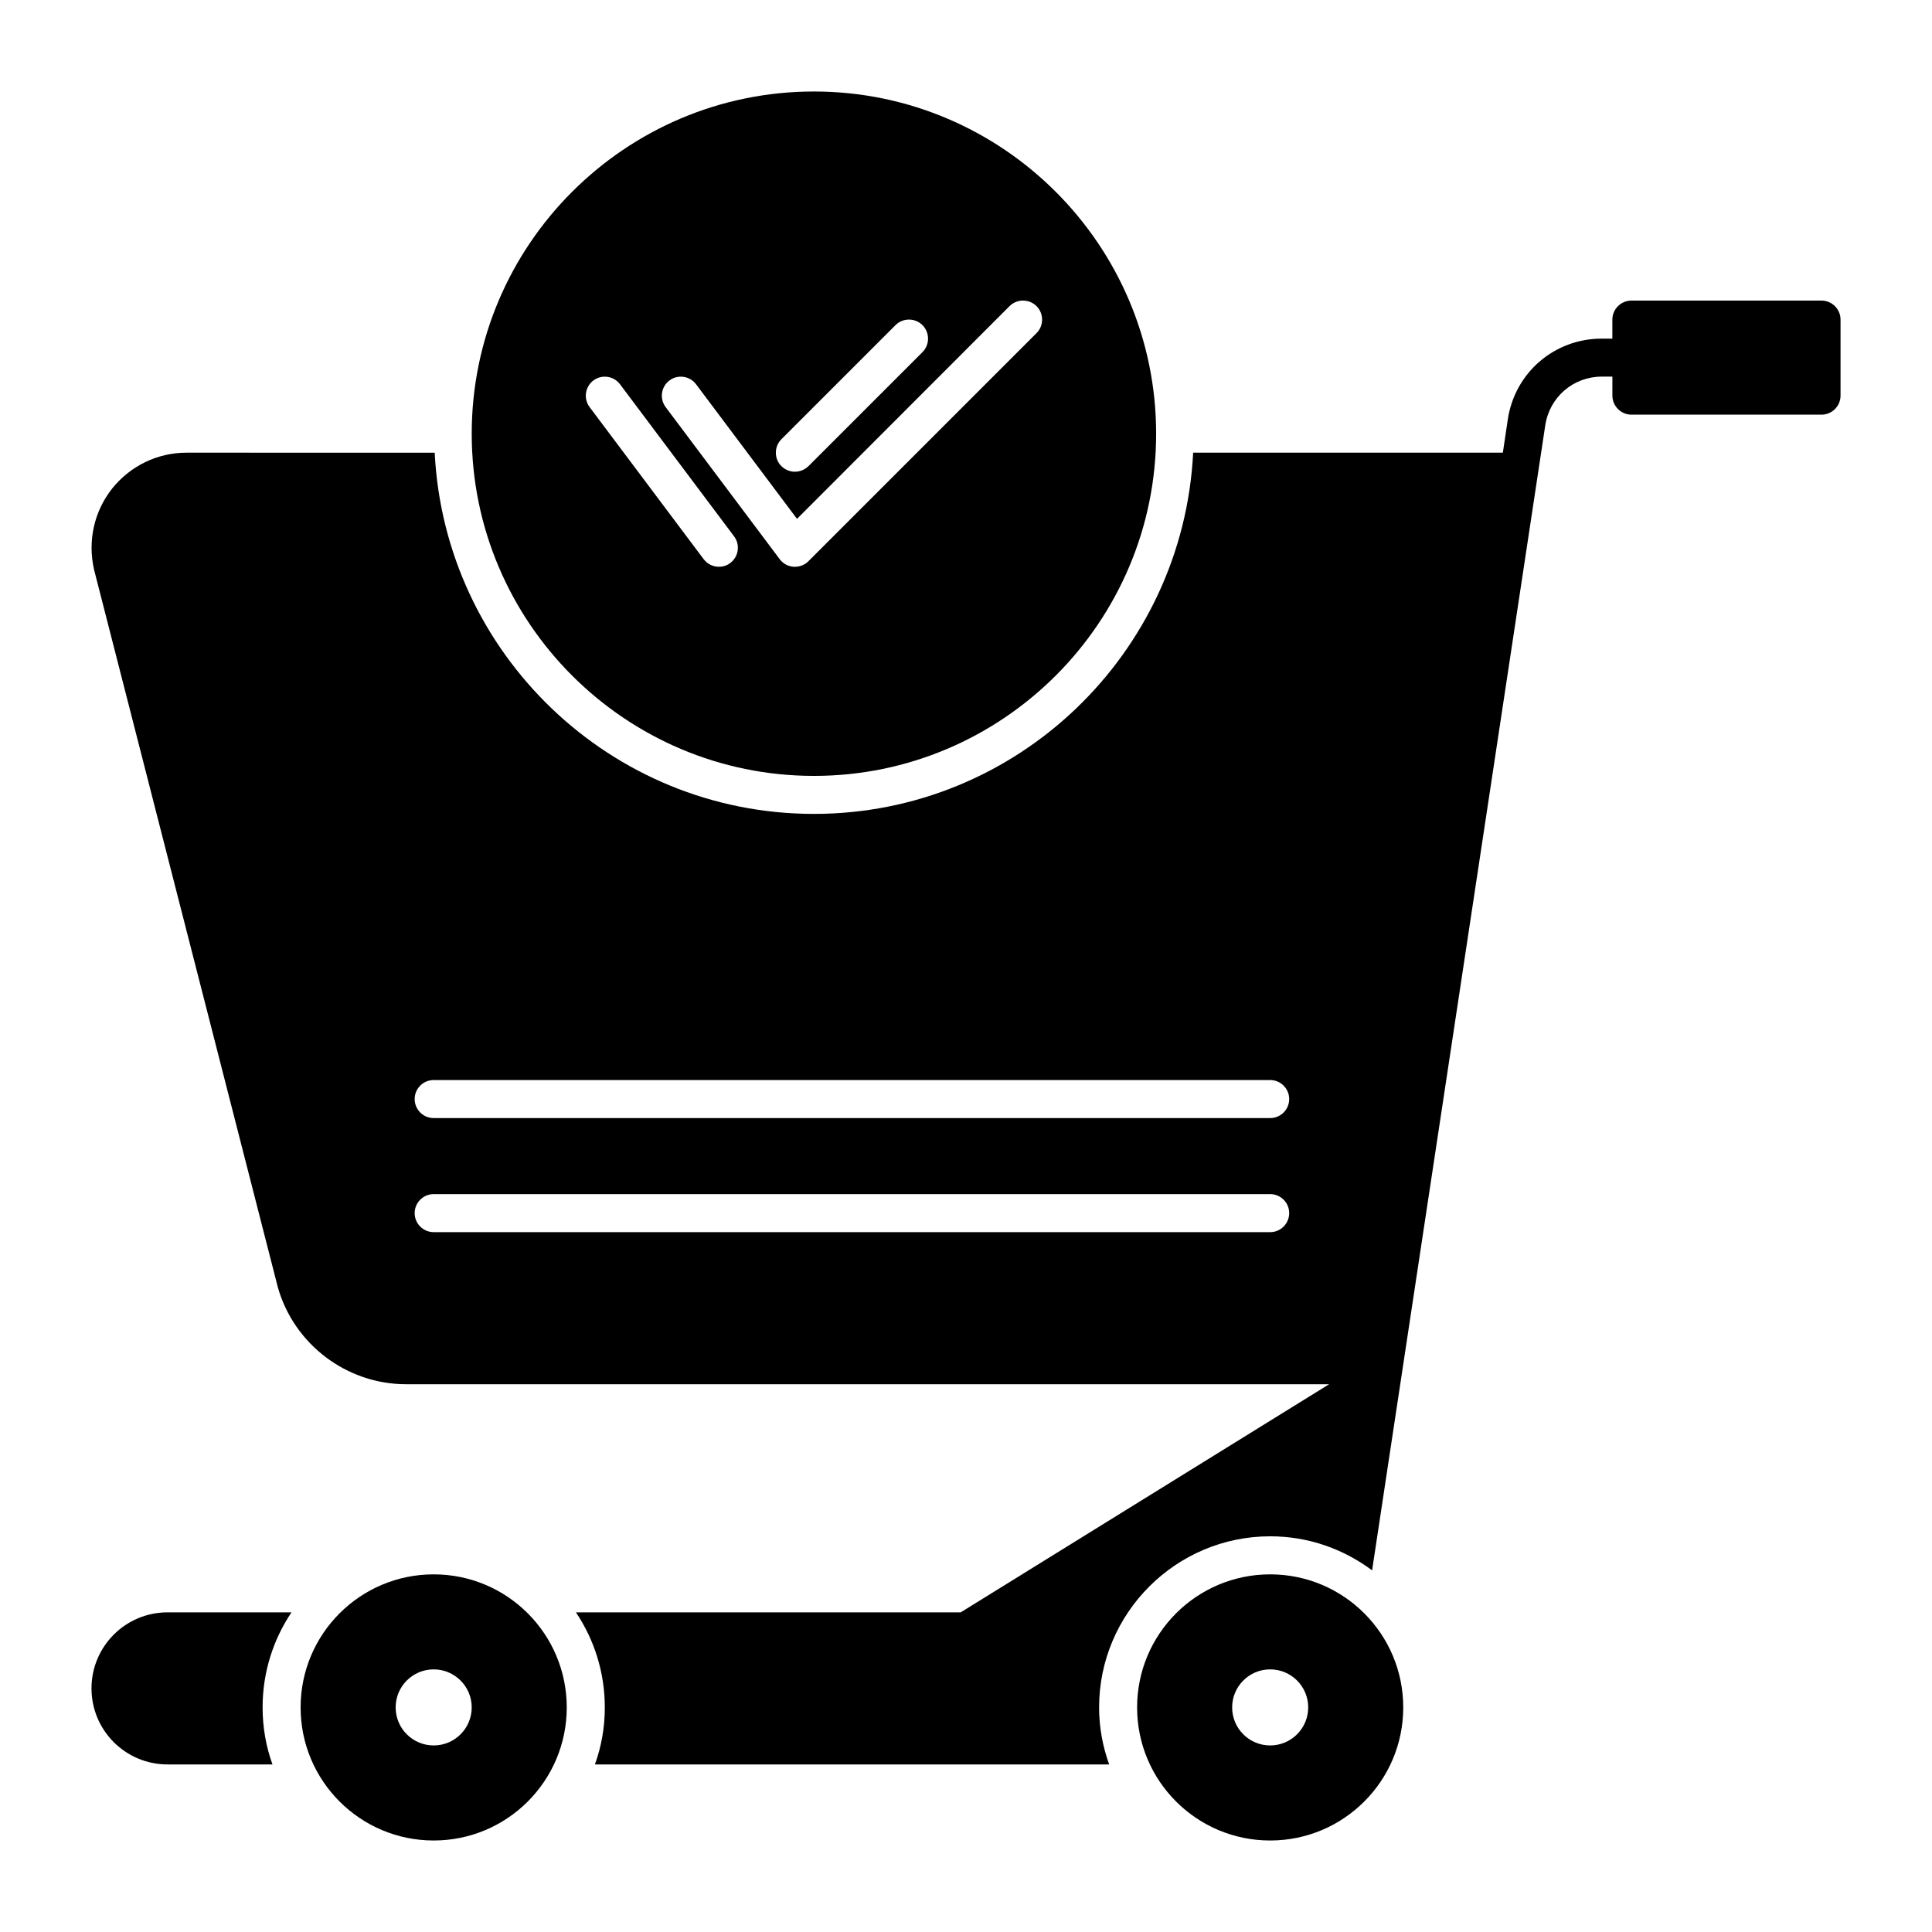
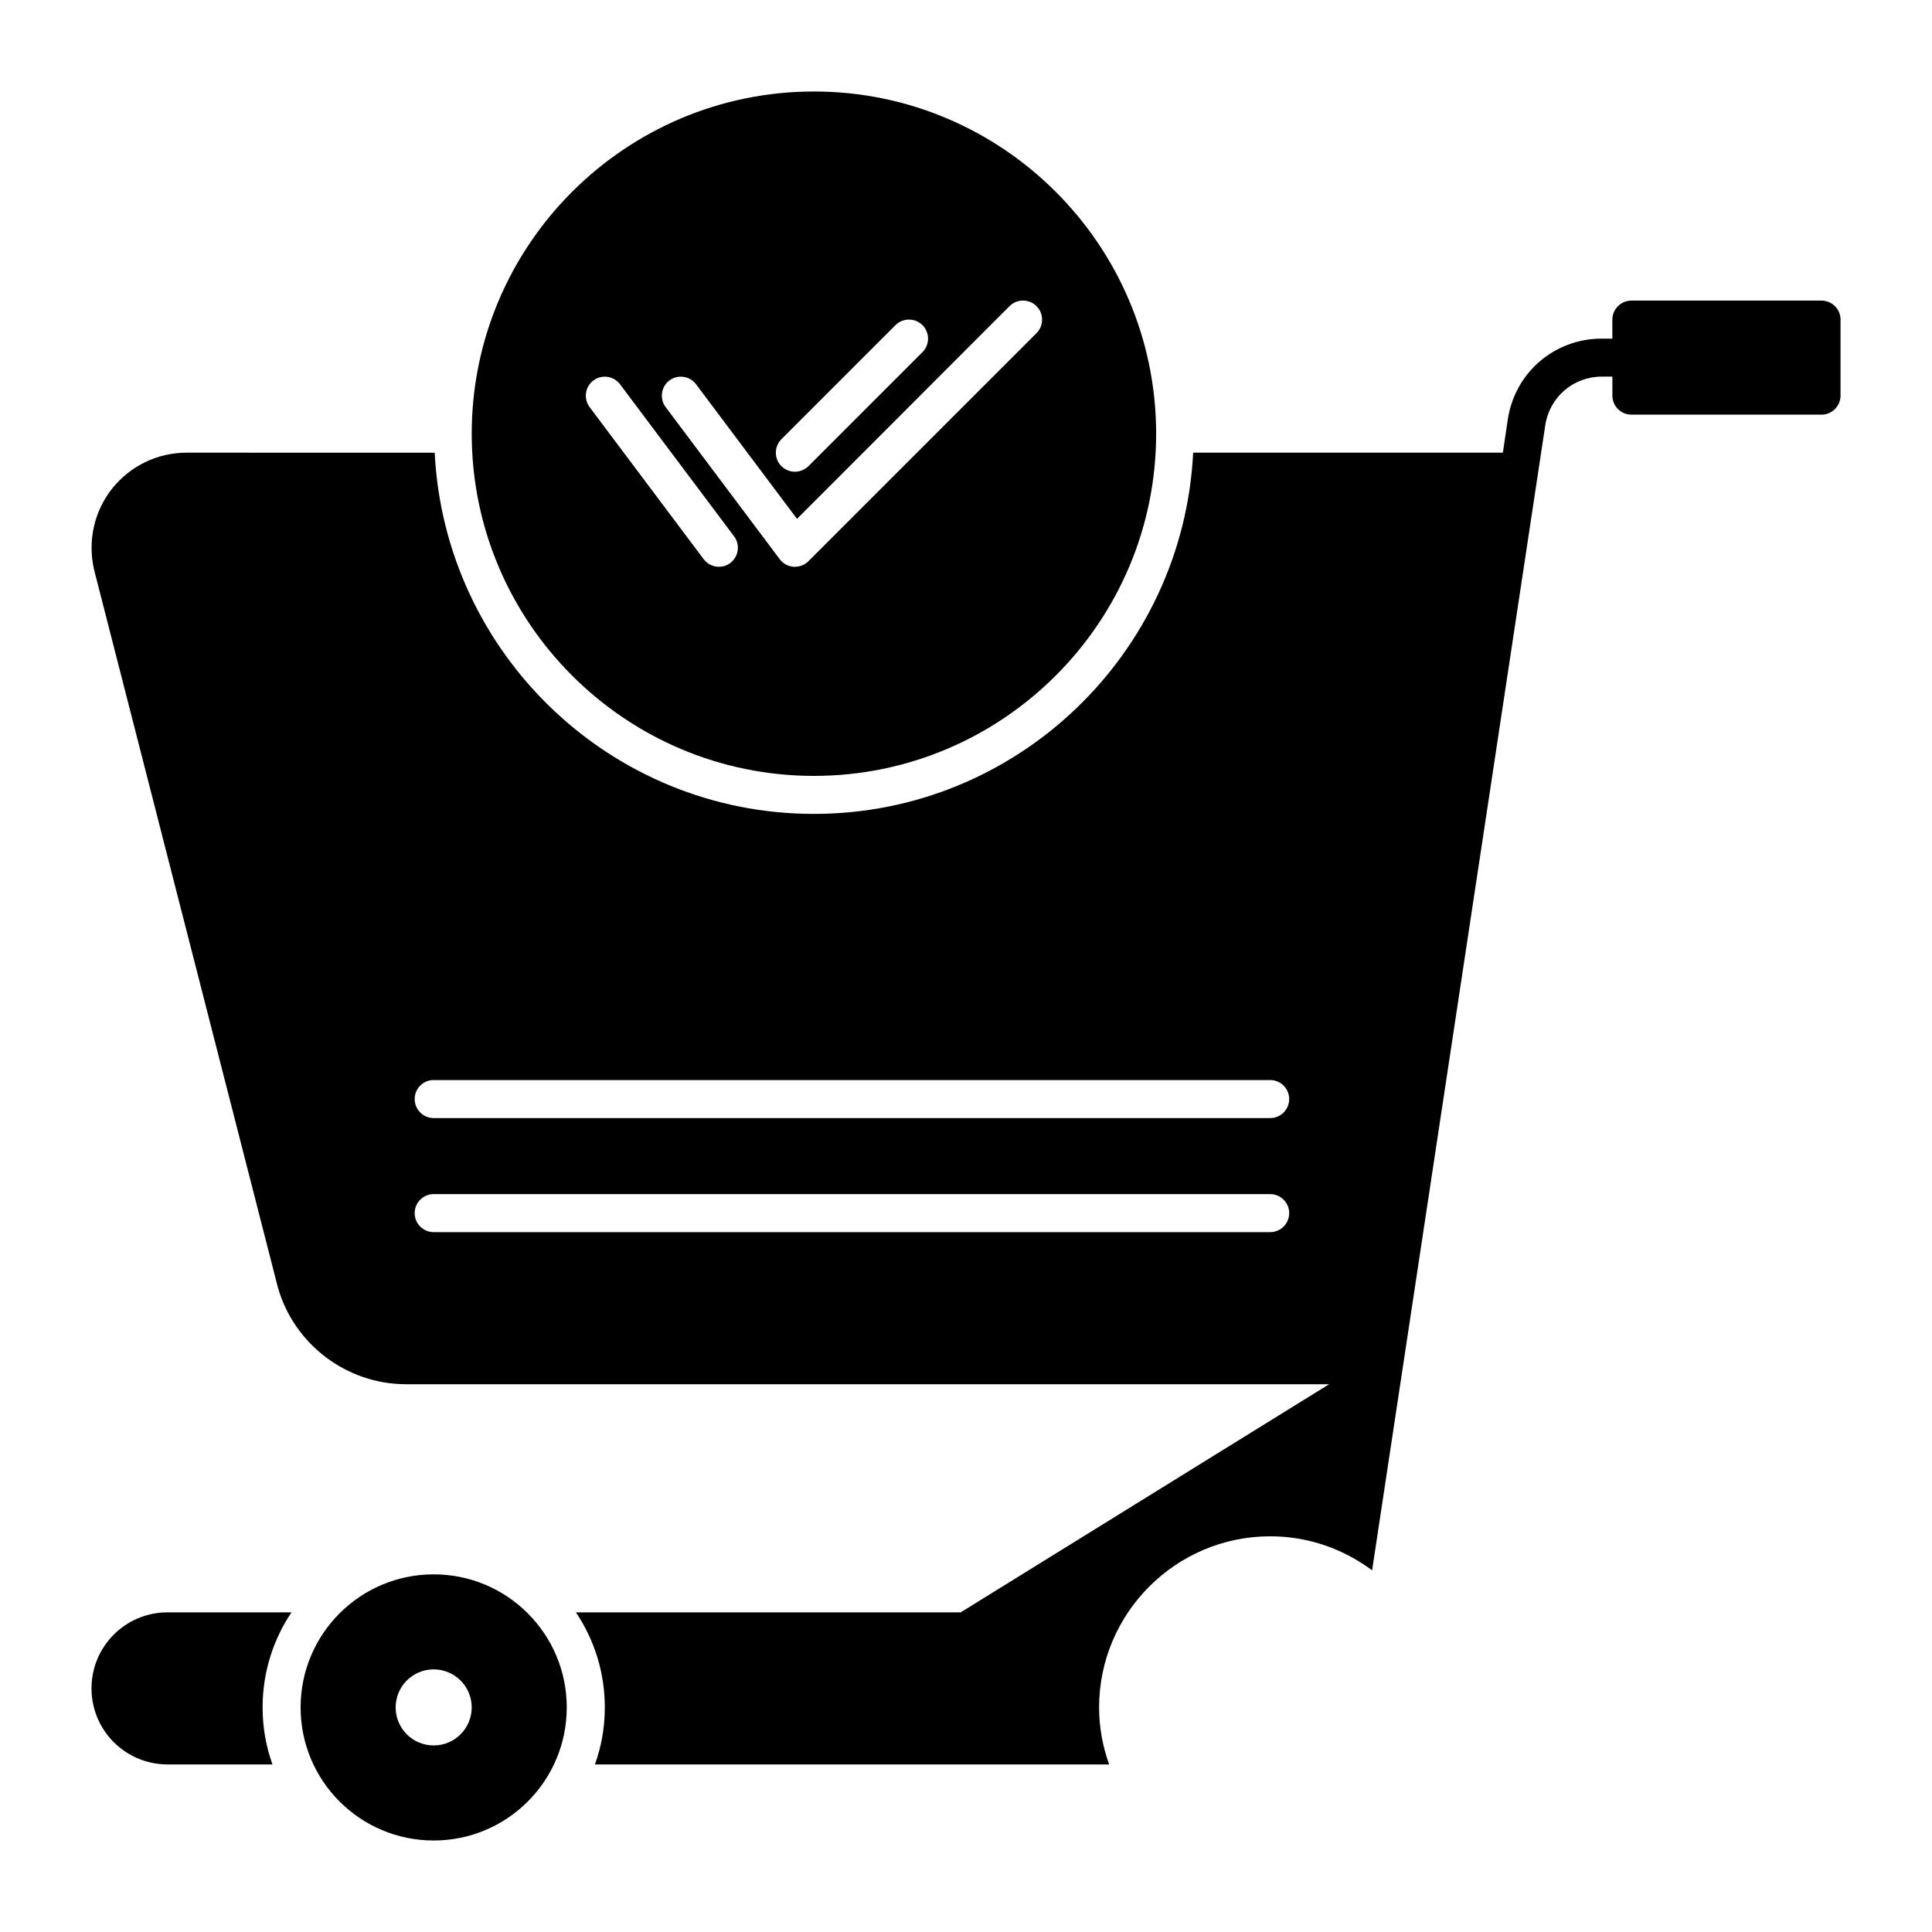
<svg xmlns="http://www.w3.org/2000/svg" fill="#000000" width="800px" height="800px" version="1.1" viewBox="144 144 512 512">
  <g>
    <path d="m359.7 349.62c49.977 0 90.688-40.656 90.688-90.688-0.004-50.027-40.711-90.684-90.688-90.684-49.977 0-90.688 40.656-90.688 90.688 0 50.027 40.707 90.684 90.688 90.684zm-8.617-89.223 30.23-30.23c1.965-1.965 5.188-1.965 7.152 0 1.965 1.965 1.965 5.188 0 7.152l-30.23 30.23c-1.004 0.957-2.266 1.461-3.574 1.461s-2.57-0.504-3.578-1.461c-1.965-1.965-1.965-5.188 0-7.152zm-29.676-15.57c2.215-1.664 5.391-1.211 7.055 1.008l26.754 35.668 56.324-56.375c1.965-1.965 5.188-1.965 7.152 0s1.965 5.188 0 7.152l-60.457 60.457c-0.953 0.961-2.266 1.465-3.574 1.465h-0.352c-1.461-0.102-2.82-0.855-3.68-2.016l-30.23-40.305c-1.66-2.219-1.207-5.391 1.008-7.055zm-20.152 0c2.215-1.664 5.391-1.211 7.055 1.008l30.23 40.305c1.664 2.215 1.211 5.391-1.008 7.055-0.906 0.703-1.965 1.008-3.023 1.008-1.512 0-3.023-0.707-4.031-2.016l-30.23-40.305c-1.66-2.219-1.207-5.391 1.008-7.055z" />
    <path d="m626.71 223.66h-50.379c-2.769 0-5.039 2.266-5.039 5.039v5.039h-2.82c-12.543 0-23.023 9.02-24.887 21.41l-1.312 8.816h-82.074c-2.652 53.215-46.645 95.727-100.5 95.727-53.863 0-97.855-42.512-100.5-95.723l-65.754-0.004c-7.707 0-14.863 3.477-19.699 9.473-4.785 6.047-6.551 13.805-4.836 21.461l48.719 190.24c4.281 15.113 18.238 25.695 33.957 25.695h244.65l-97.641 60.457h-101.97c4.836 7.203 7.656 15.871 7.656 25.191 0 5.289-0.906 10.379-2.621 15.113h136.28c-1.711-4.734-2.668-9.824-2.668-15.113 0-24.988 20.355-45.344 45.344-45.344 10.125 0 19.445 3.375 27.004 9.02l45.898-303.5c1.156-7.457 7.453-12.848 14.961-12.848h2.82v5.039c0 2.769 2.266 5.039 5.039 5.039h50.383c2.769 0 5.039-2.266 5.039-5.039v-20.152c-0.004-2.769-2.269-5.039-5.043-5.039zm-146.1 246.87h-221.68c-2.781 0-5.039-2.258-5.039-5.039s2.258-5.039 5.039-5.039h221.68c2.781 0 5.039 2.258 5.039 5.039-0.004 2.781-2.258 5.039-5.039 5.039zm0-30.227h-221.68c-2.781 0-5.039-2.258-5.039-5.039s2.258-5.039 5.039-5.039h221.68c2.781 0 5.039 2.258 5.039 5.039-0.004 2.781-2.258 5.039-5.039 5.039z" />
-     <path d="m480.61 561.22c-19.477 0-35.266 15.789-35.266 35.266s15.789 35.266 35.266 35.266 35.266-15.789 35.266-35.266-15.789-35.266-35.266-35.266zm0 45.34c-5.566 0-10.078-4.508-10.078-10.078 0-5.566 4.508-10.078 10.078-10.078 5.566 0 10.078 4.508 10.078 10.078-0.004 5.57-4.512 10.078-10.078 10.078z" />
    <path d="m258.93 561.22c-19.477 0-35.266 15.789-35.266 35.266s15.789 35.266 35.266 35.266c19.477 0 35.266-15.789 35.266-35.266s-15.789-35.266-35.266-35.266zm0 45.34c-5.566 0-10.078-4.508-10.078-10.078 0-5.566 4.508-10.078 10.078-10.078 5.566 0 10.078 4.508 10.078 10.078-0.004 5.57-4.512 10.078-10.078 10.078z" />
    <path d="m188.4 571.29c-11.133 0-20.152 9.02-20.152 20.152 0 11.133 9.02 20.152 20.152 20.152h27.809c-1.711-4.734-2.617-9.824-2.617-15.113 0-9.32 2.82-17.984 7.656-25.191z" />
  </g>
</svg>